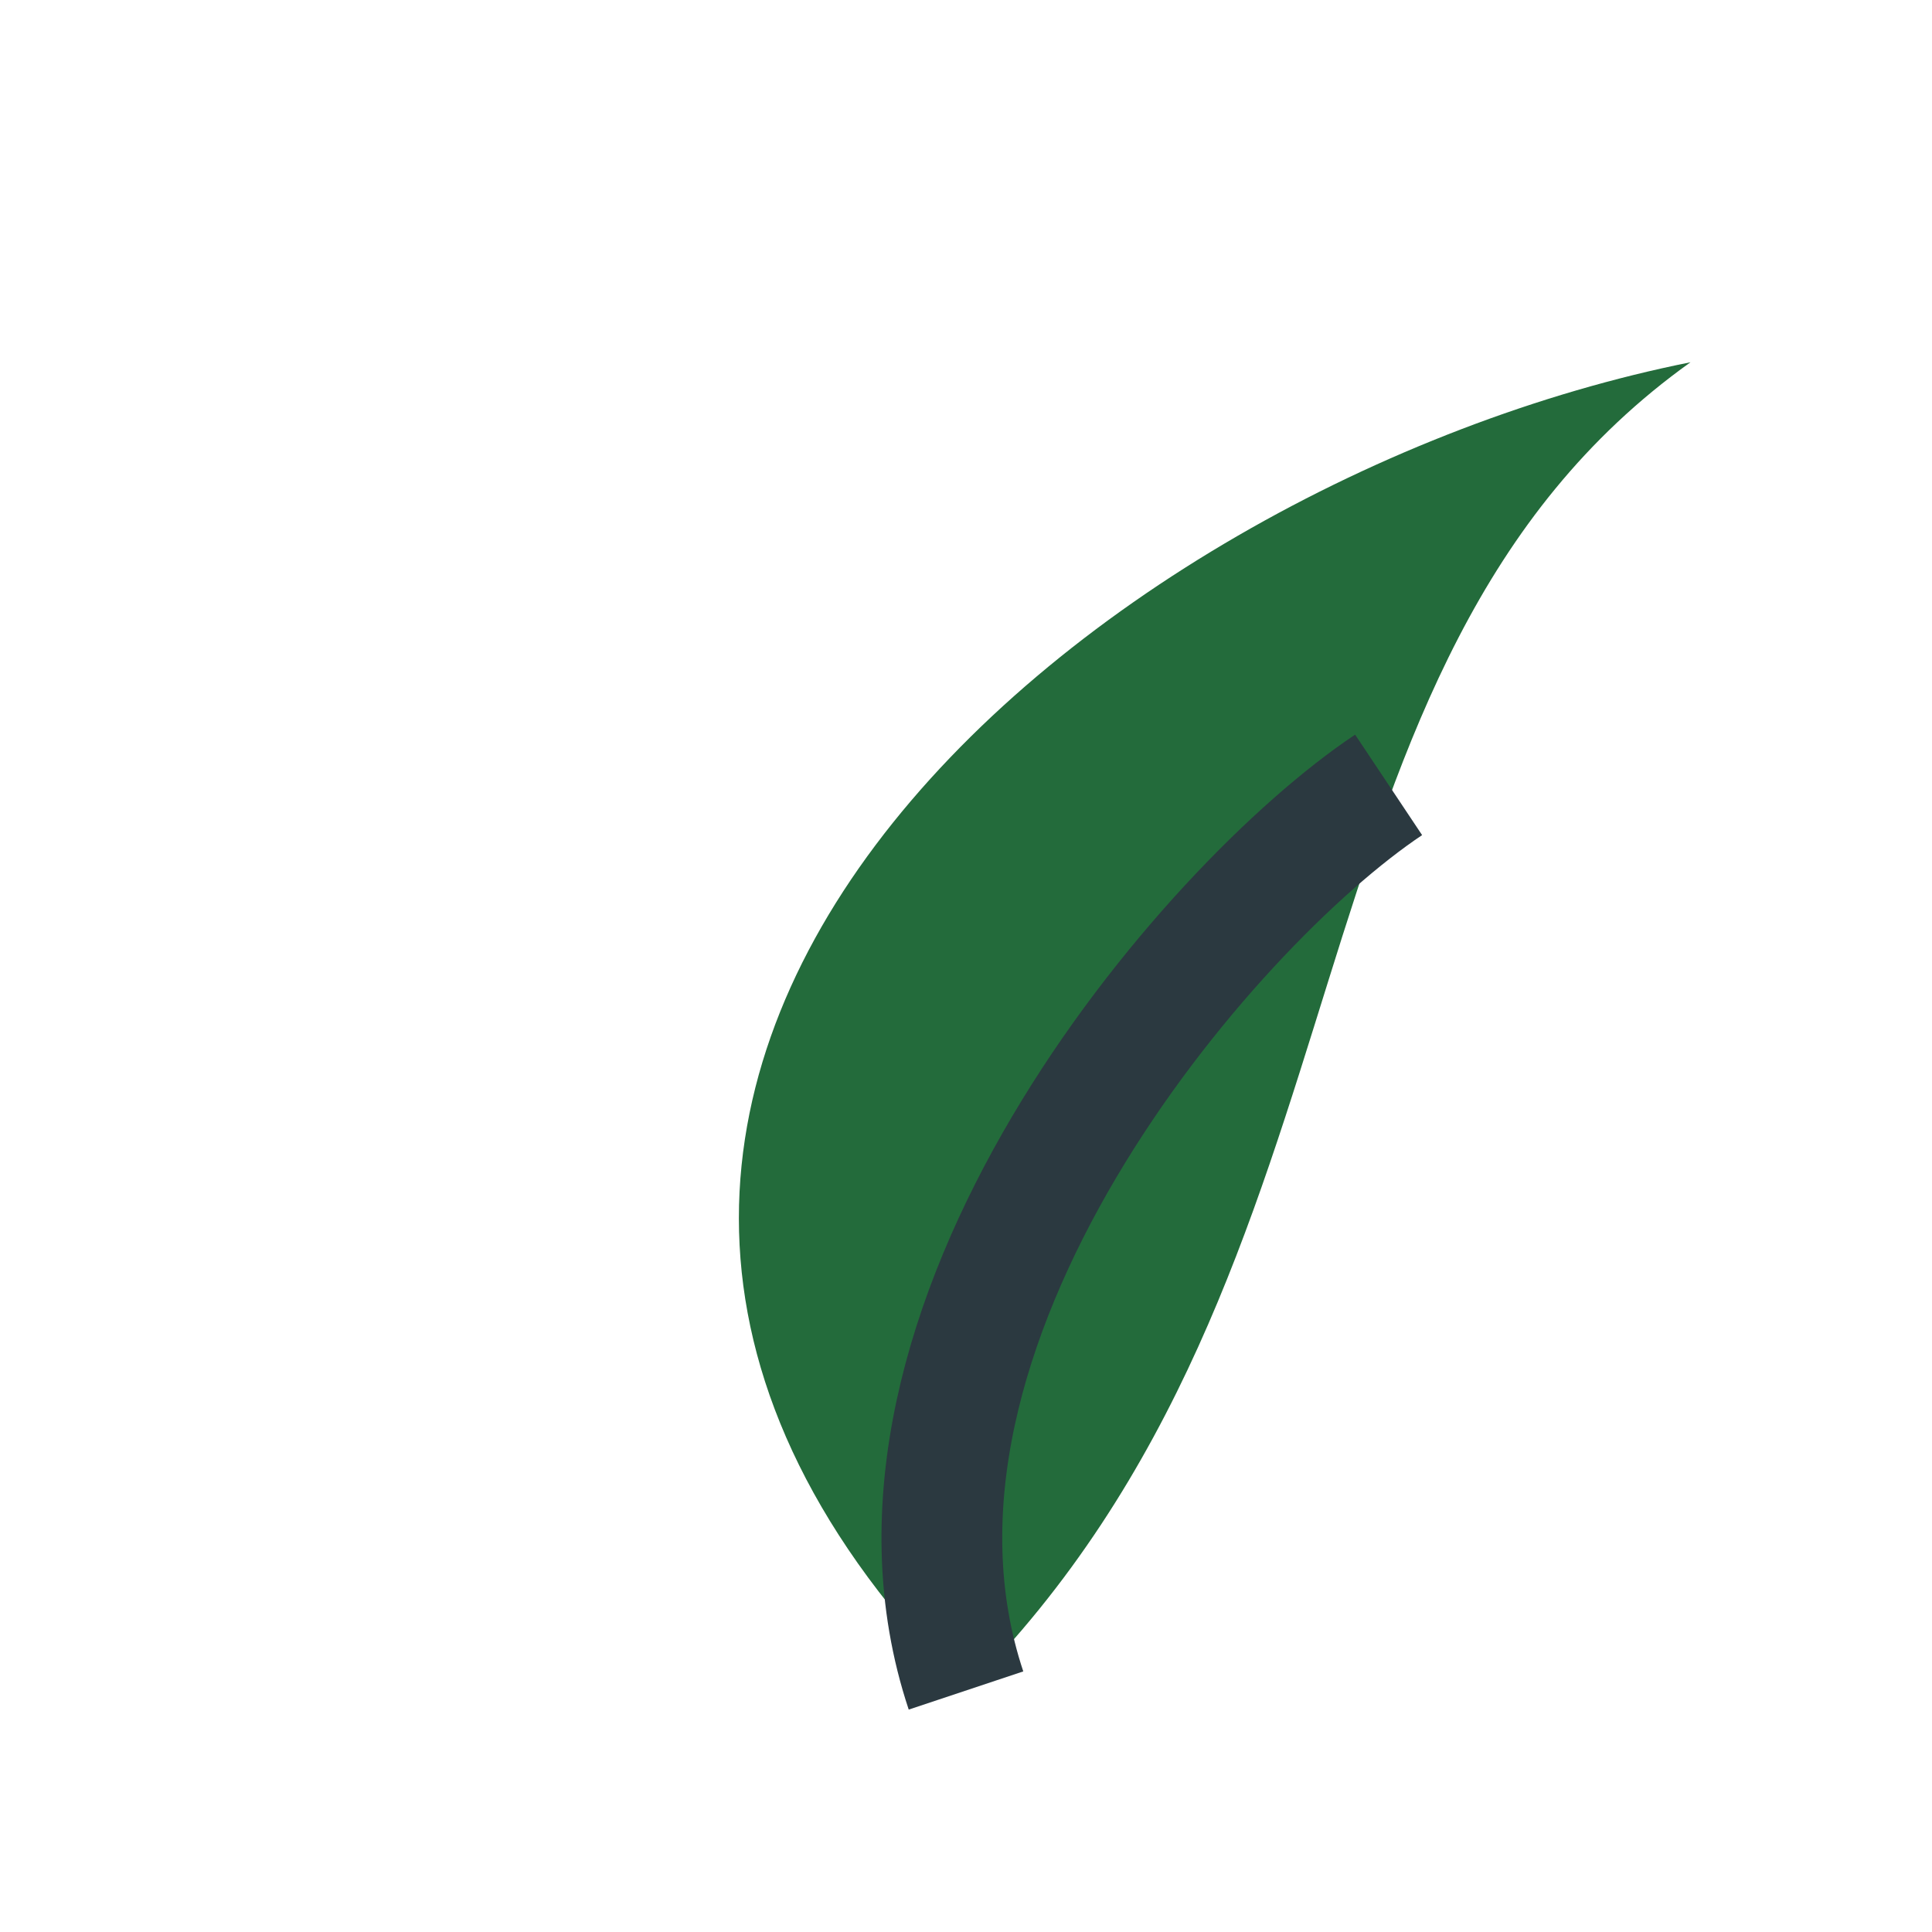
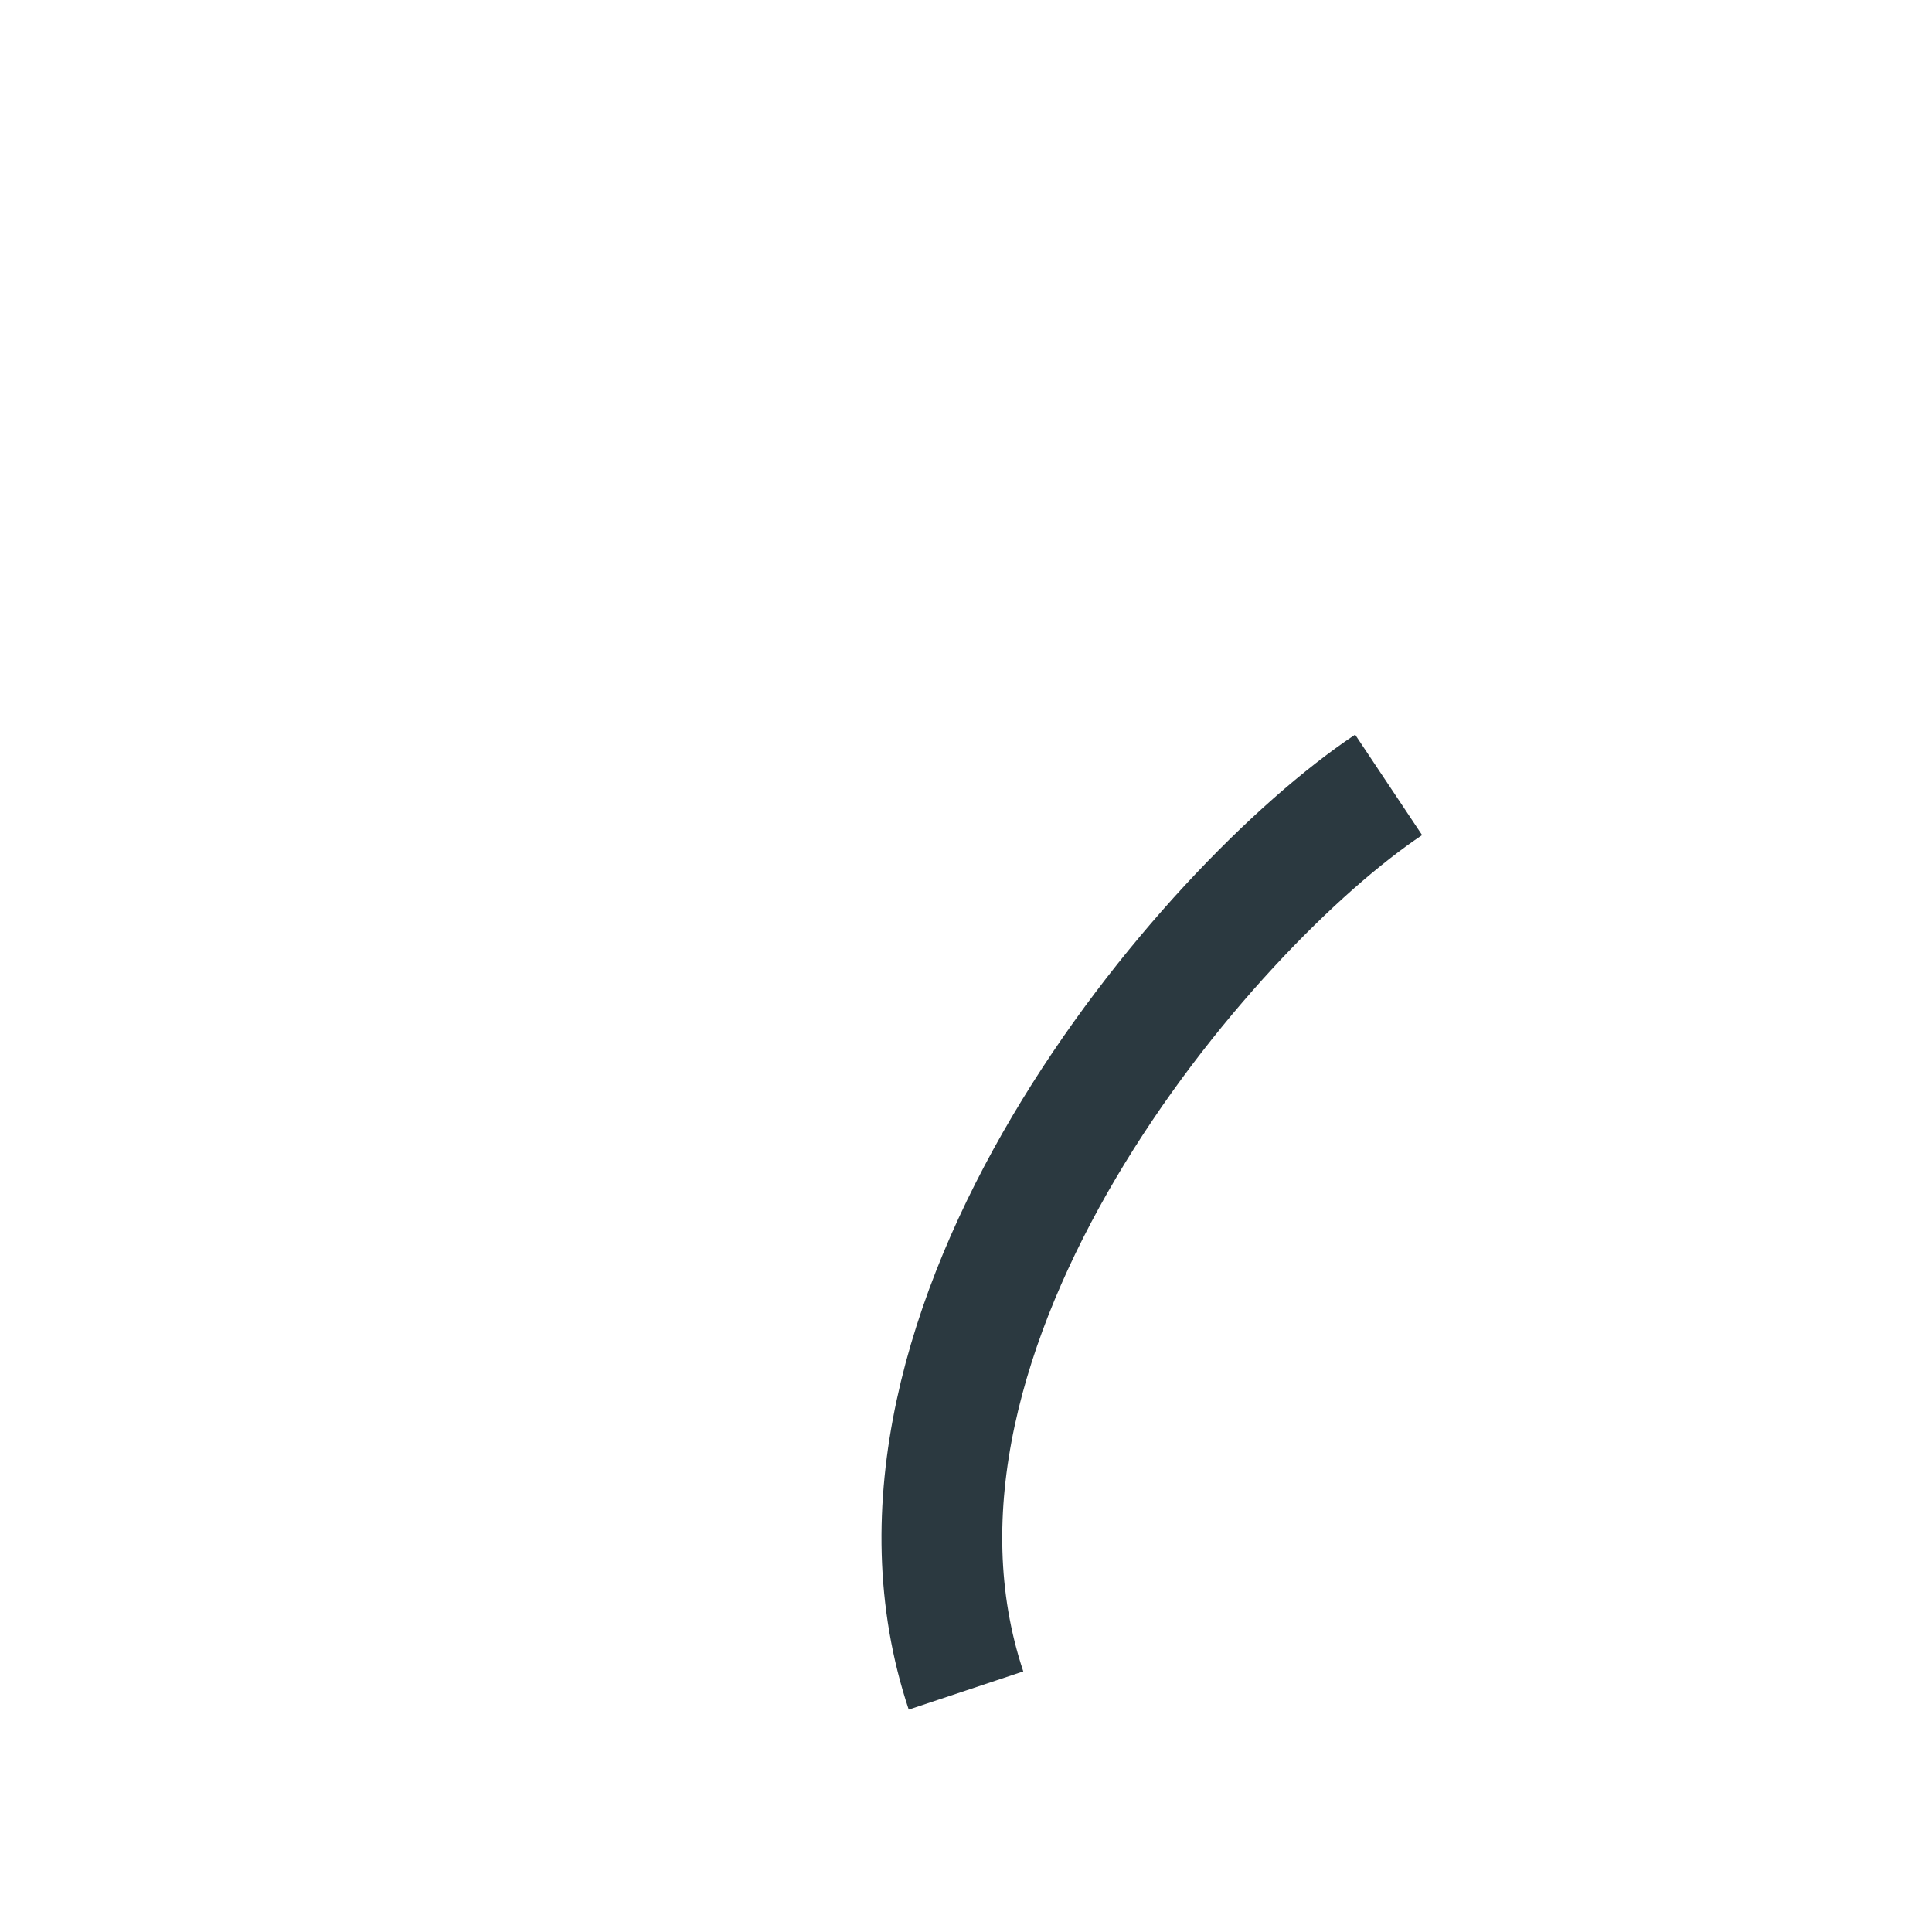
<svg xmlns="http://www.w3.org/2000/svg" width="32" height="32" viewBox="0 0 32 32">
-   <path d="M28 6C18 8 6 18 16 28c7-7 5-17 12-22z" fill="#236B3B" />
  <path d="M16 28c-2-6 4-13 7-15" stroke="#2B3940" stroke-width="2" fill="none" />
</svg>